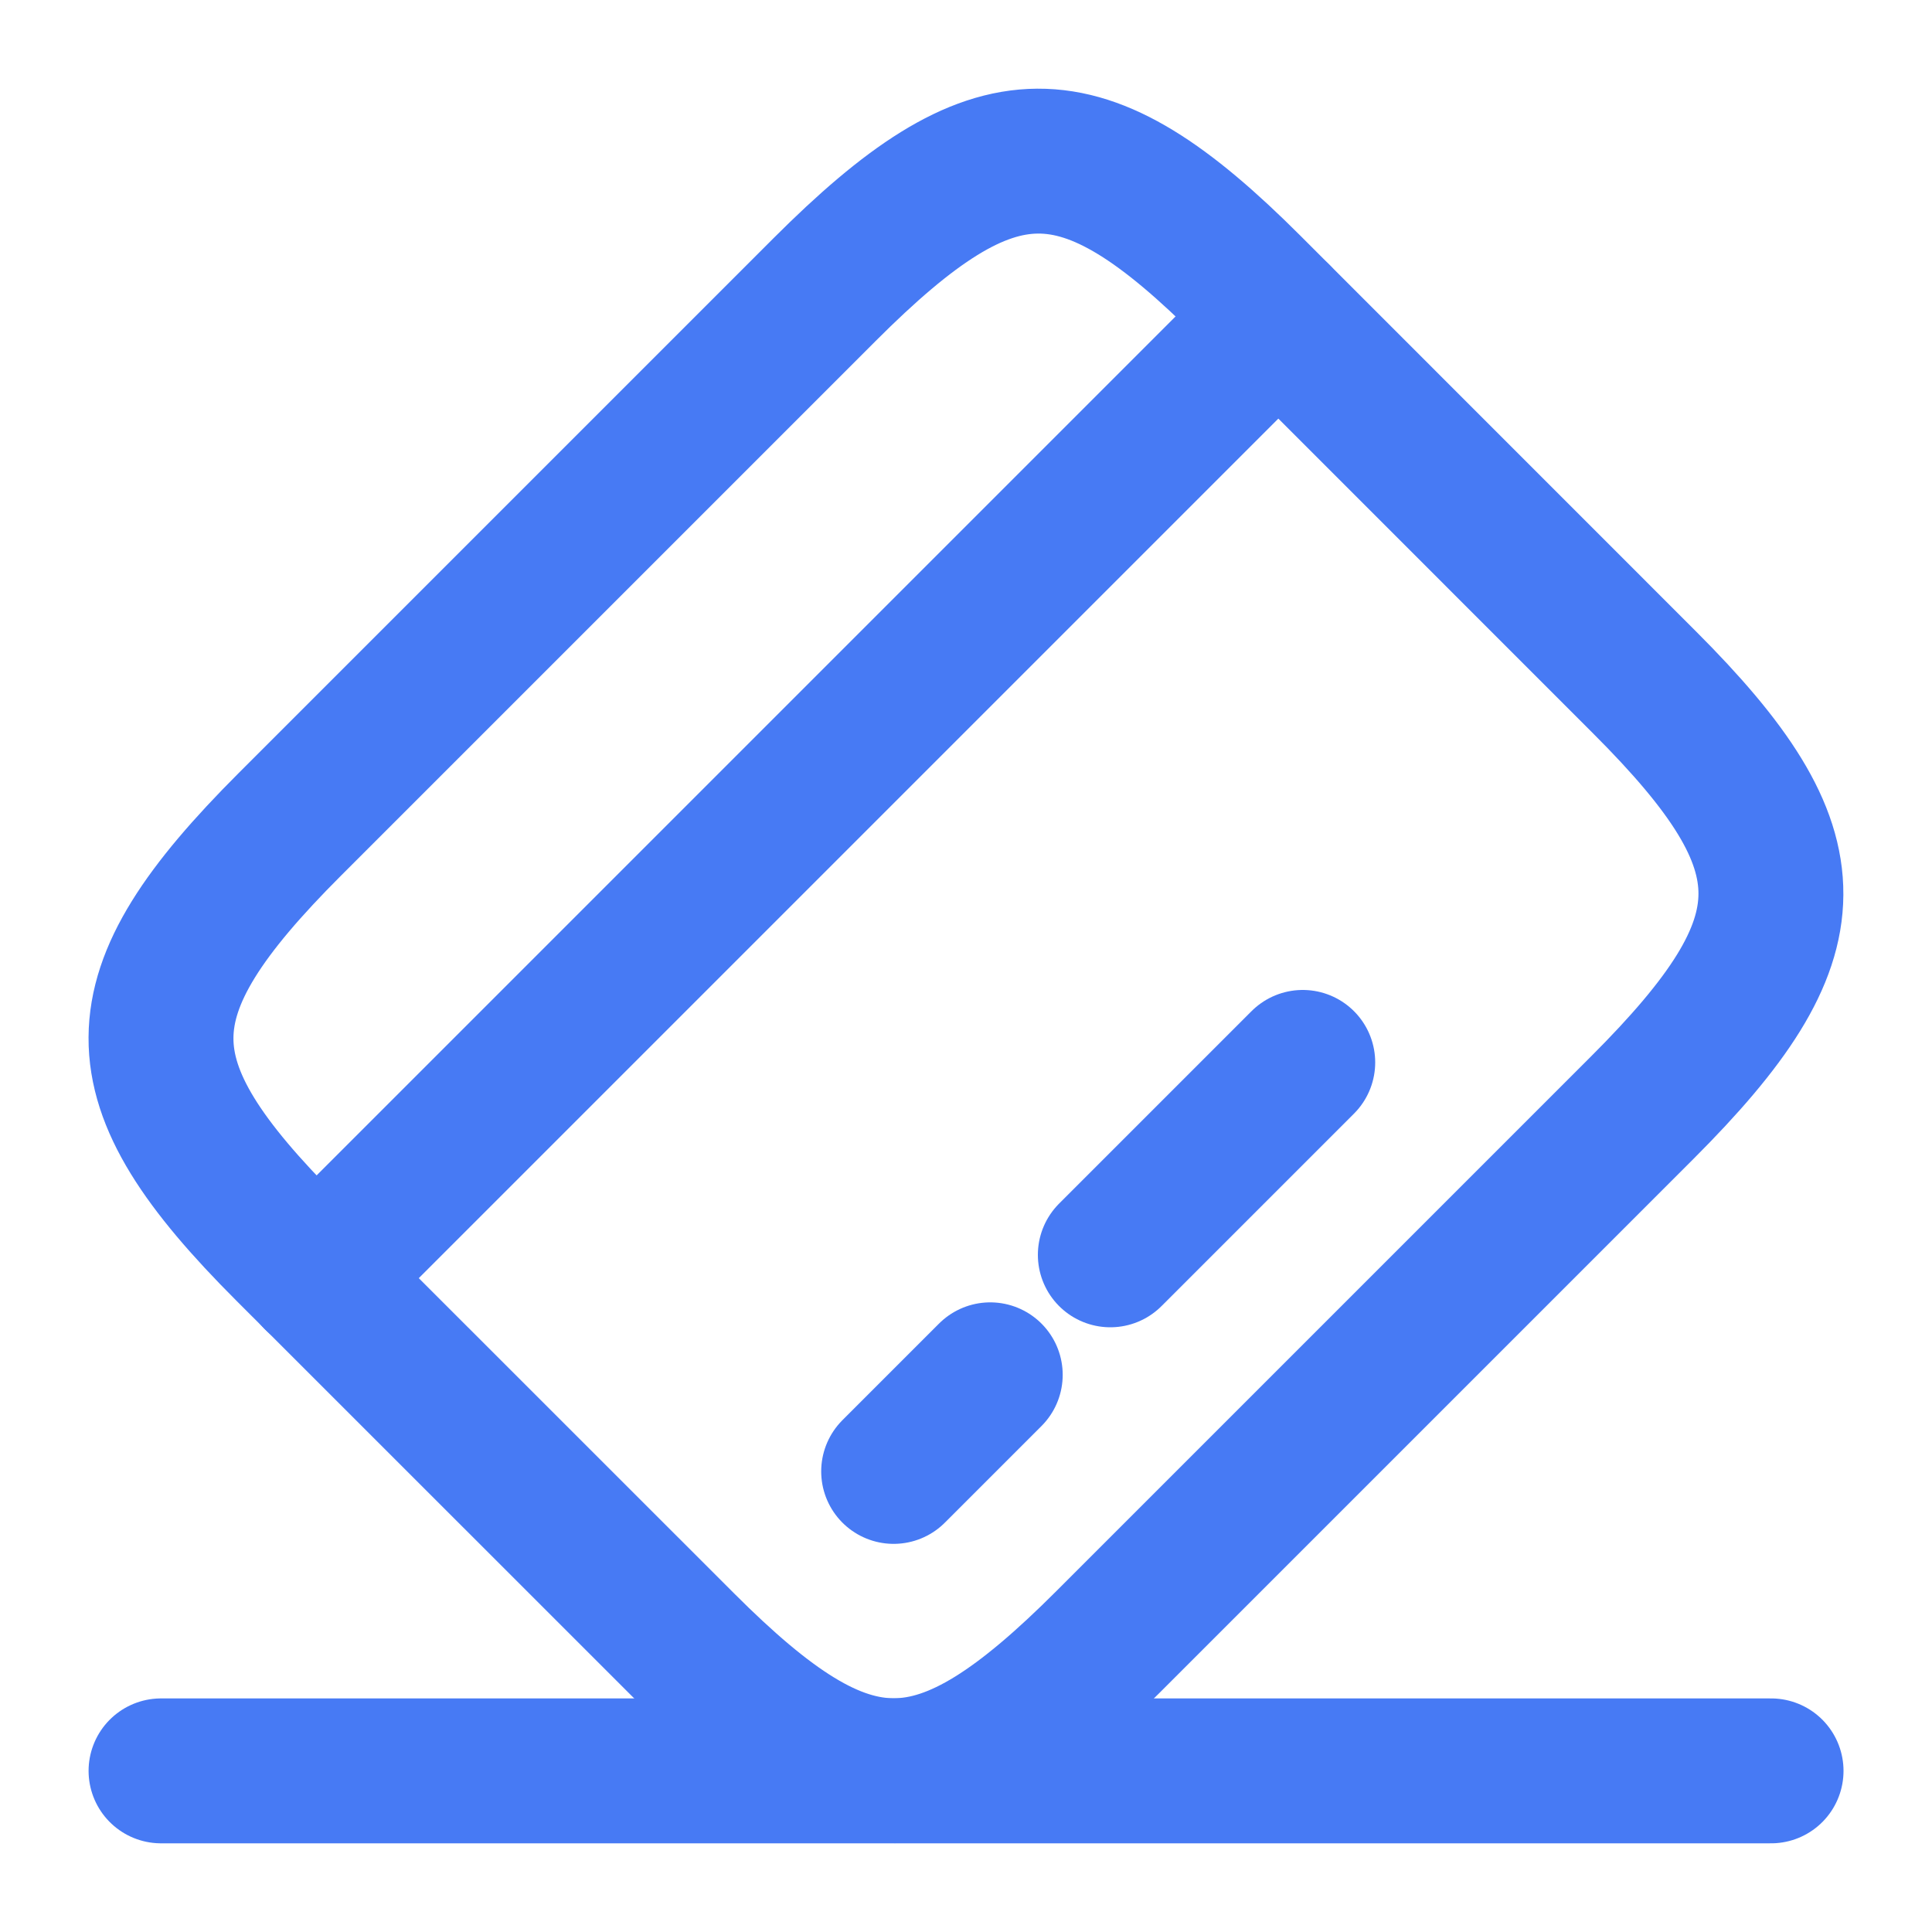
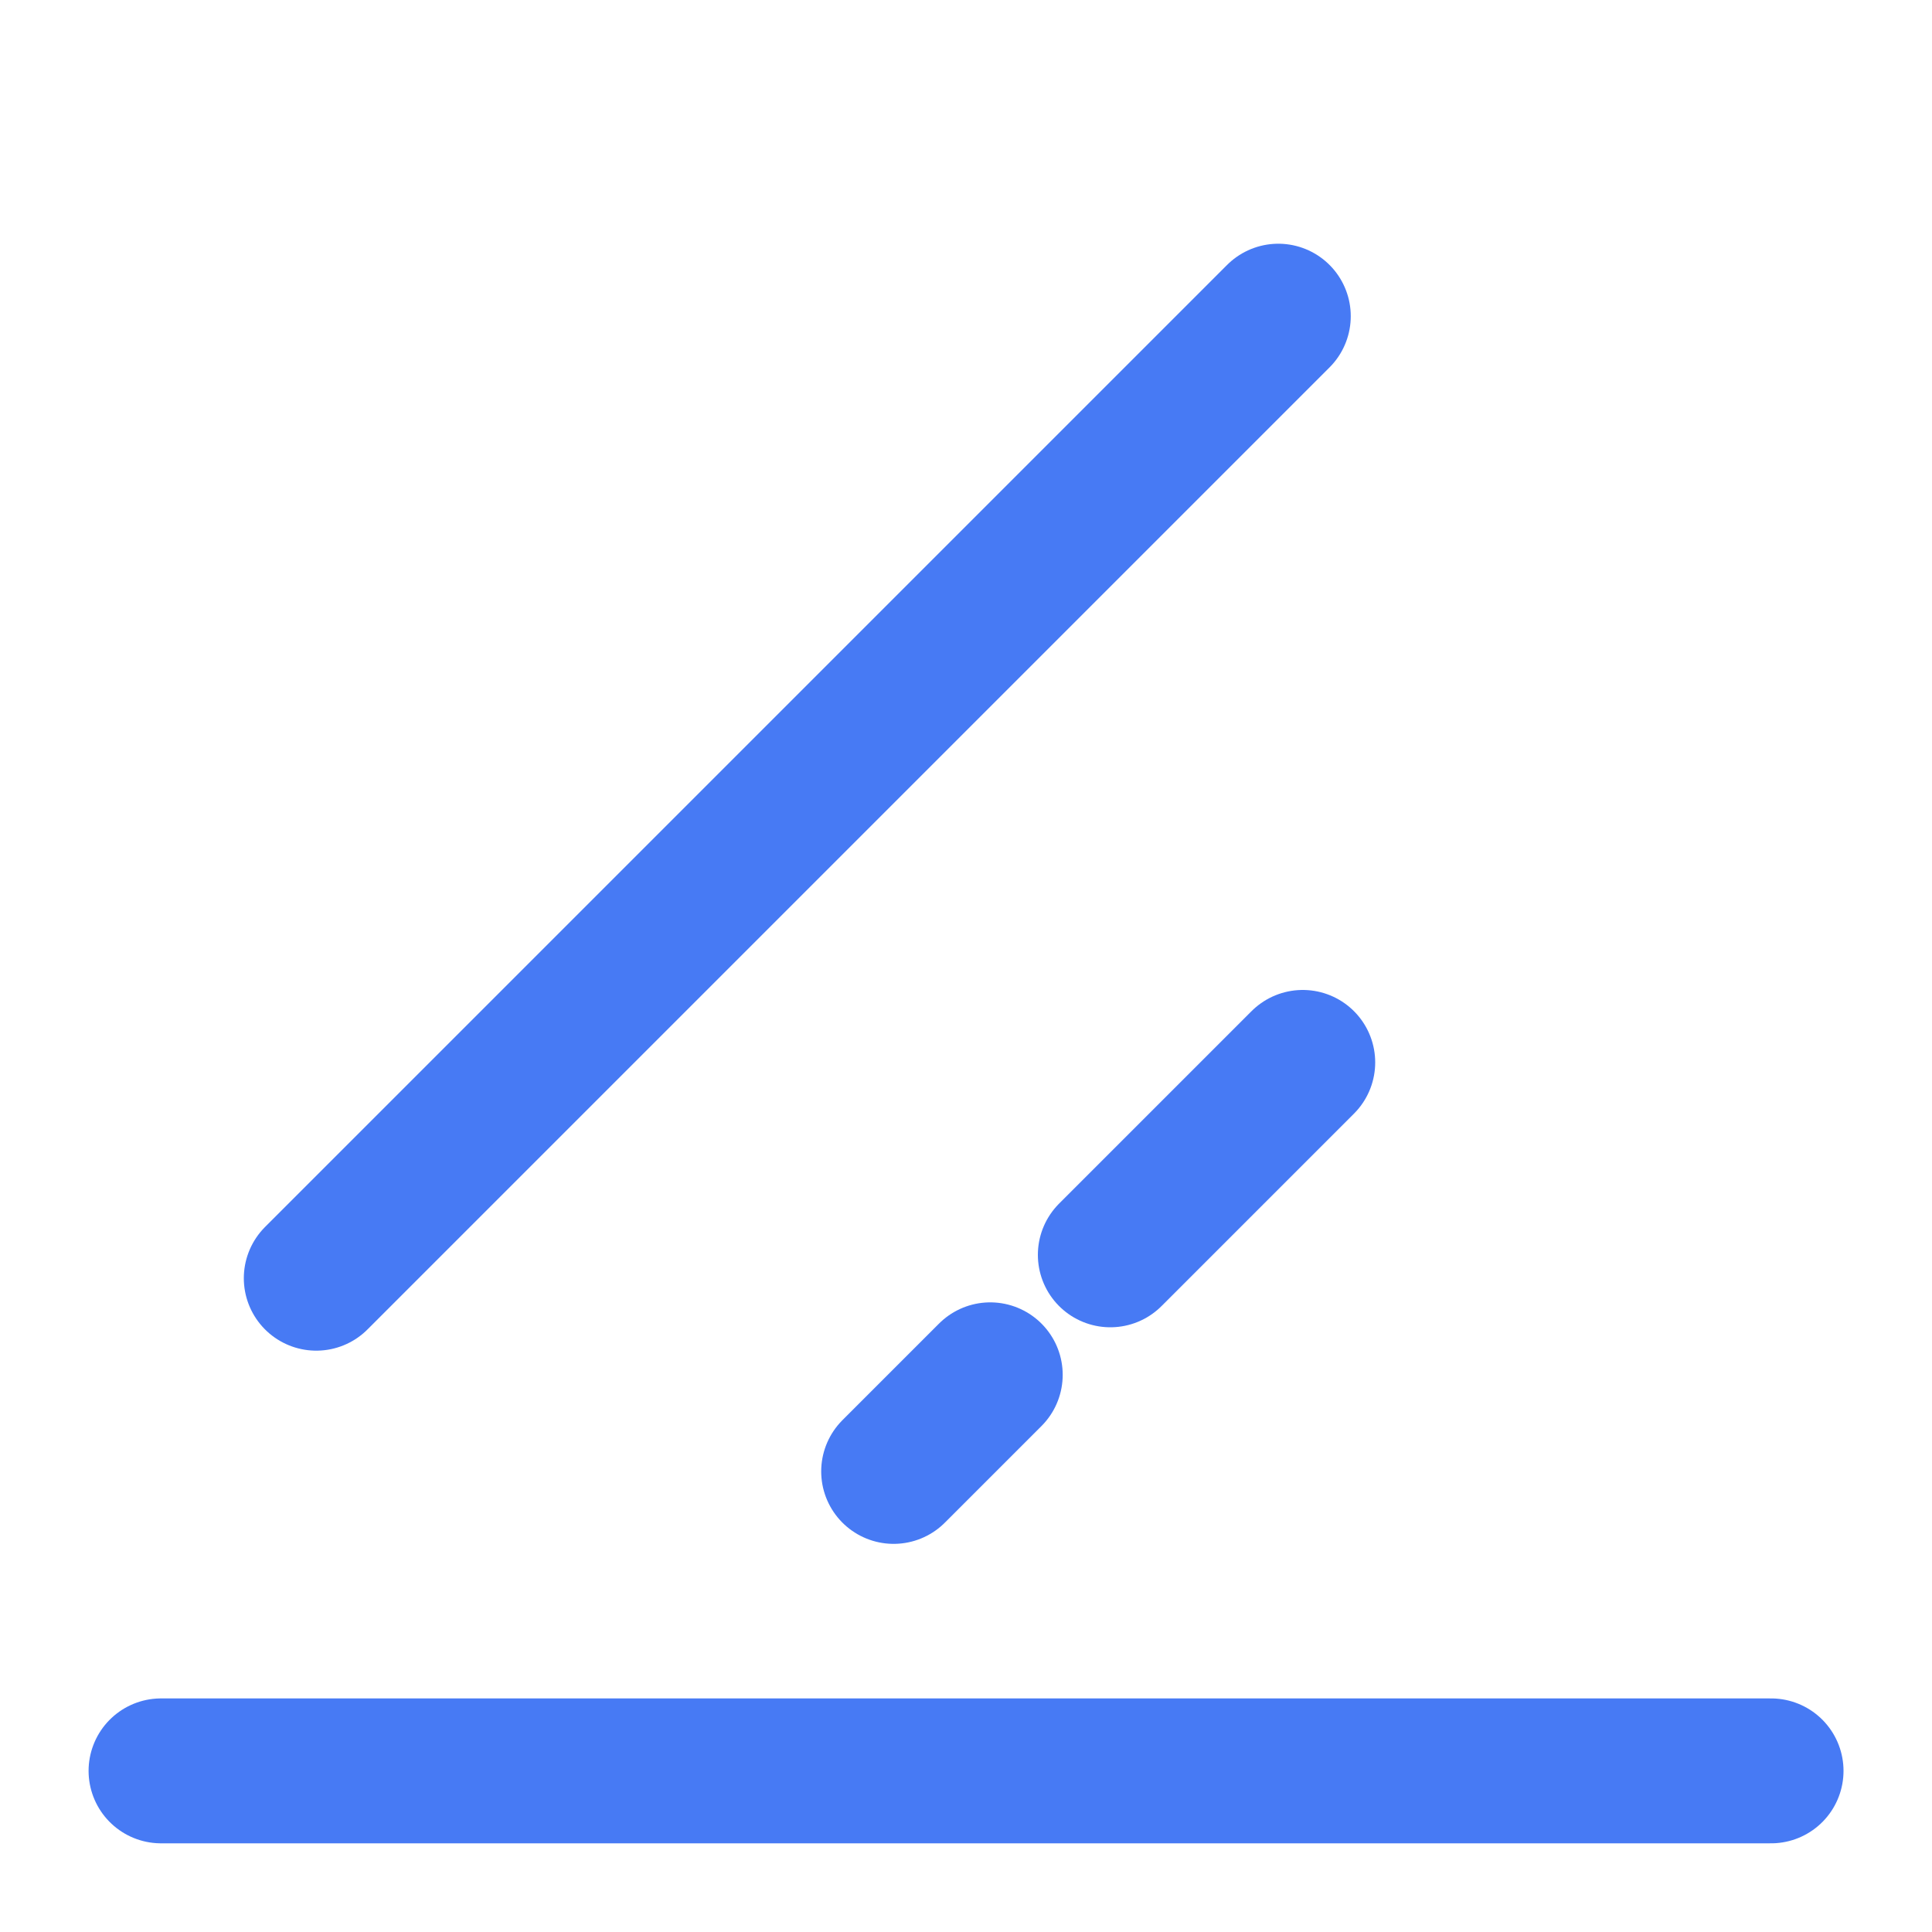
<svg xmlns="http://www.w3.org/2000/svg" width="20" height="20" viewBox="0 0 20 20" fill="none">
  <path d="M3.274 13.232L13.233 3.273" stroke="#477AF4" stroke-width="1.5" stroke-miterlimit="10" stroke-linecap="round" stroke-linejoin="round" />
  <path d="M9.251 15.232L10.251 14.232" stroke="#477AF4" stroke-width="1.5" stroke-miterlimit="10" stroke-linecap="round" stroke-linejoin="round" />
  <path d="M11.494 12.99L13.486 10.998" stroke="#477AF4" stroke-width="1.5" stroke-miterlimit="10" stroke-linecap="round" stroke-linejoin="round" />
-   <path d="M3.001 8.533L8.535 2.999C10.301 1.233 11.185 1.224 12.935 2.974L17.026 7.066C18.776 8.816 18.768 9.699 17.001 11.466L11.468 16.999C9.701 18.766 8.818 18.774 7.068 17.024L2.976 12.933C1.226 11.183 1.226 10.308 3.001 8.533Z" stroke="#477AF4" stroke-width="1.5" stroke-linecap="round" stroke-linejoin="round" />
  <path d="M1.667 18.332H18.334" stroke="#477AF4" stroke-width="1.5" stroke-linecap="round" stroke-linejoin="round" />
</svg>